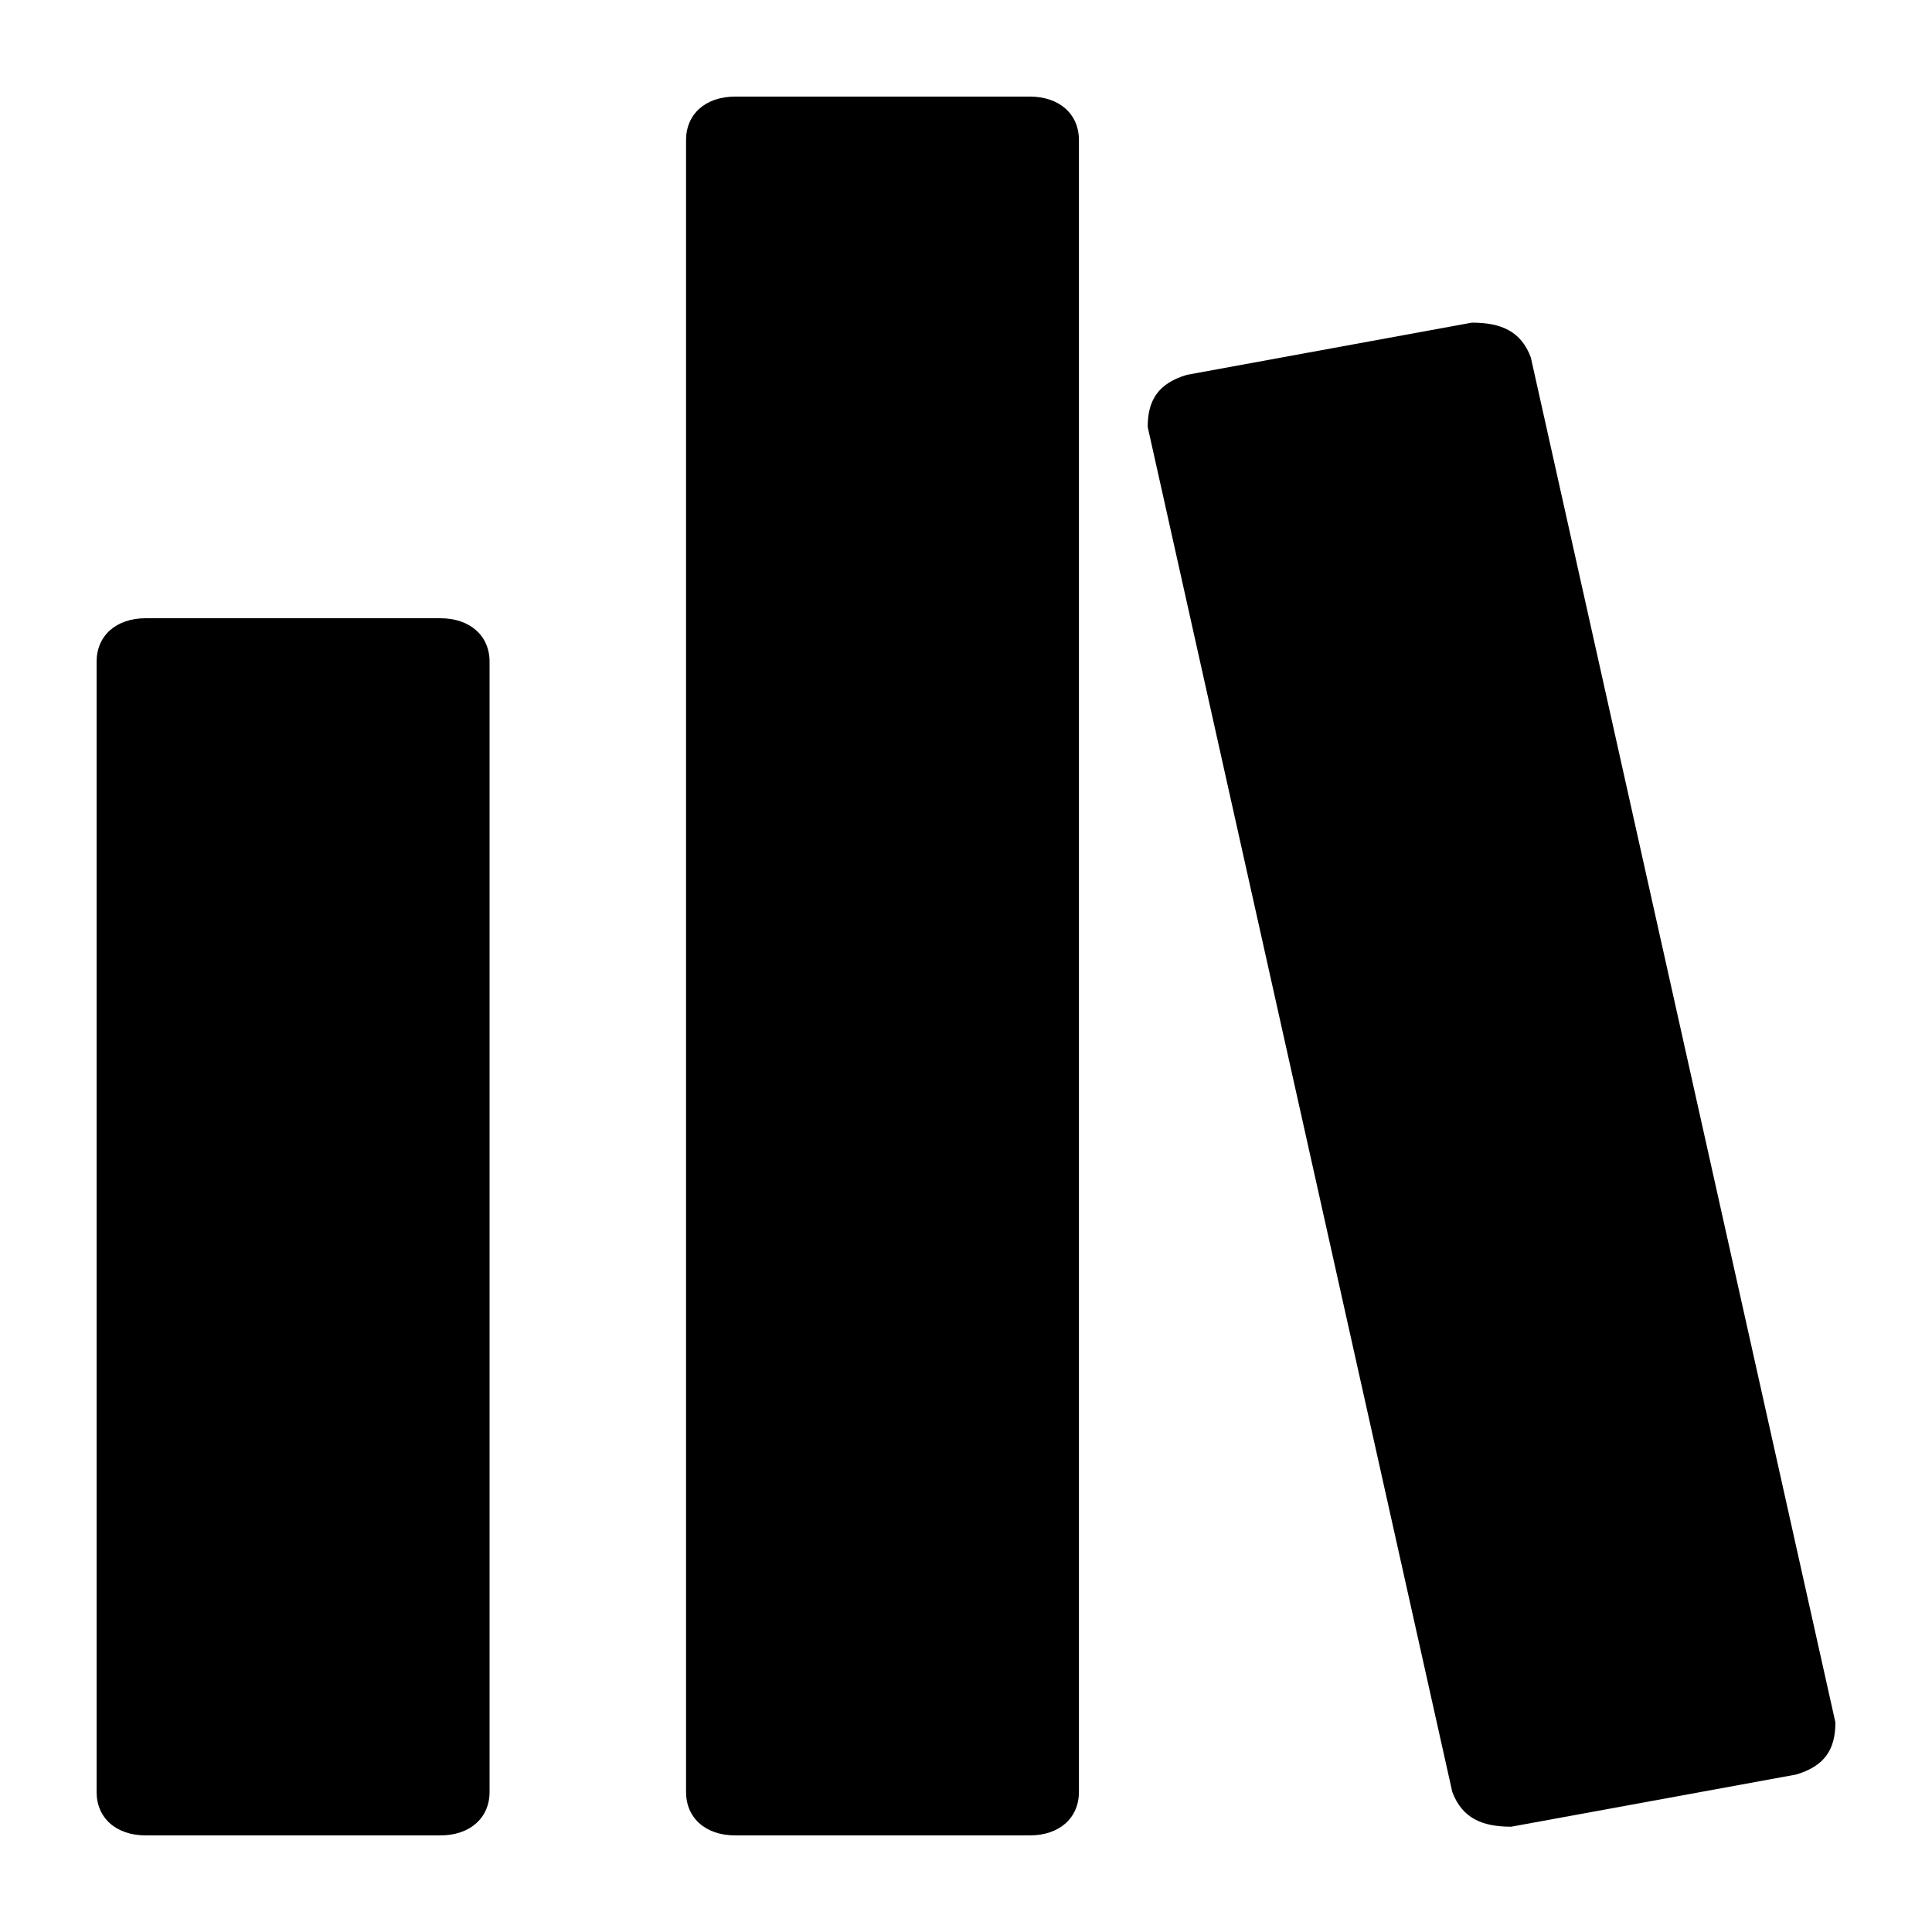
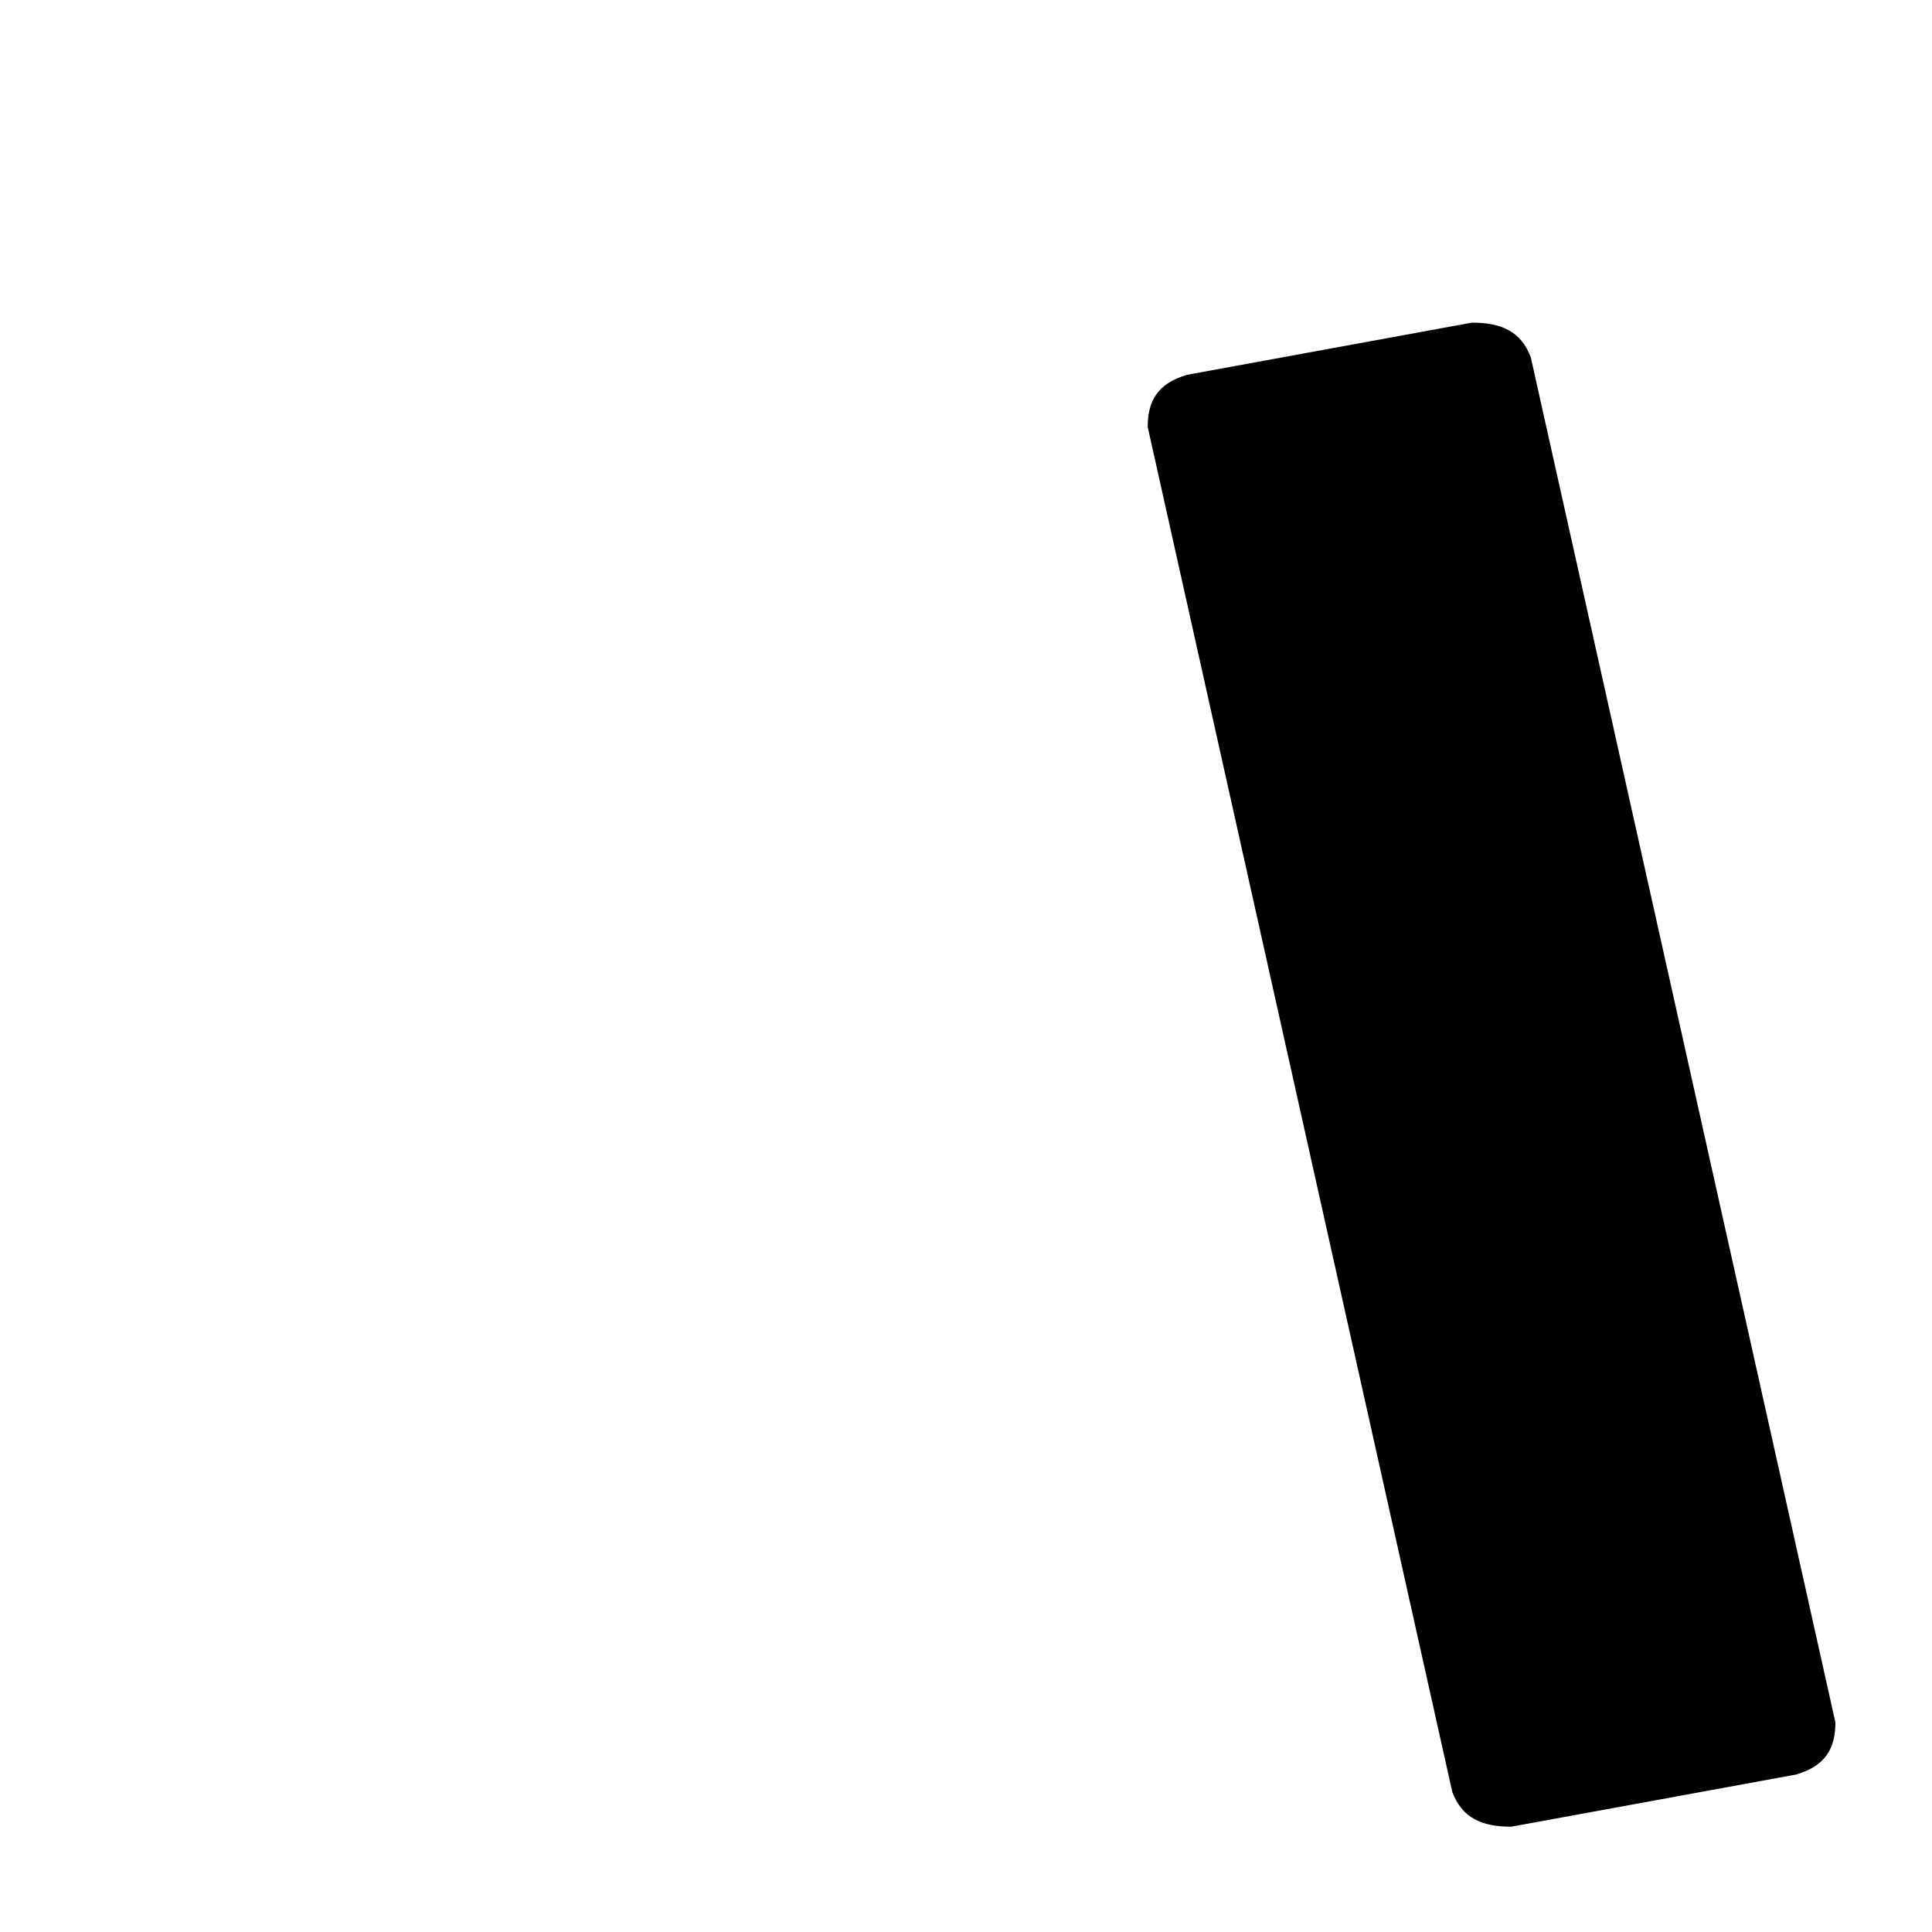
<svg xmlns="http://www.w3.org/2000/svg" width="20" height="20" viewBox="0 0 20 20" fill="none">
-   <path d="M4.559 6.4H1.508C1.203 6.4 1 6.58 1 6.85V18.55C1 18.82 1.203 19 1.508 19H4.559C4.864 19 5.068 18.82 5.068 18.55V6.85C5.068 6.58 4.864 6.4 4.559 6.4Z" fill="black" />
  <path d="M15.847 3.7C15.746 3.43 15.542 3.34 15.237 3.34L12.288 3.88C11.983 3.97 11.881 4.15 11.881 4.42L15.034 18.55C15.136 18.82 15.339 18.91 15.644 18.91L18.593 18.37C18.898 18.28 19 18.1 19 17.83L15.847 3.7Z" fill="black" />
-   <path d="M10.661 1H7.61C7.305 1 7.102 1.18 7.102 1.45V18.55C7.102 18.82 7.305 19 7.61 19H10.661C10.966 19 11.169 18.82 11.169 18.55V1.45C11.169 1.18 10.966 1 10.661 1Z" fill="black" />
</svg>